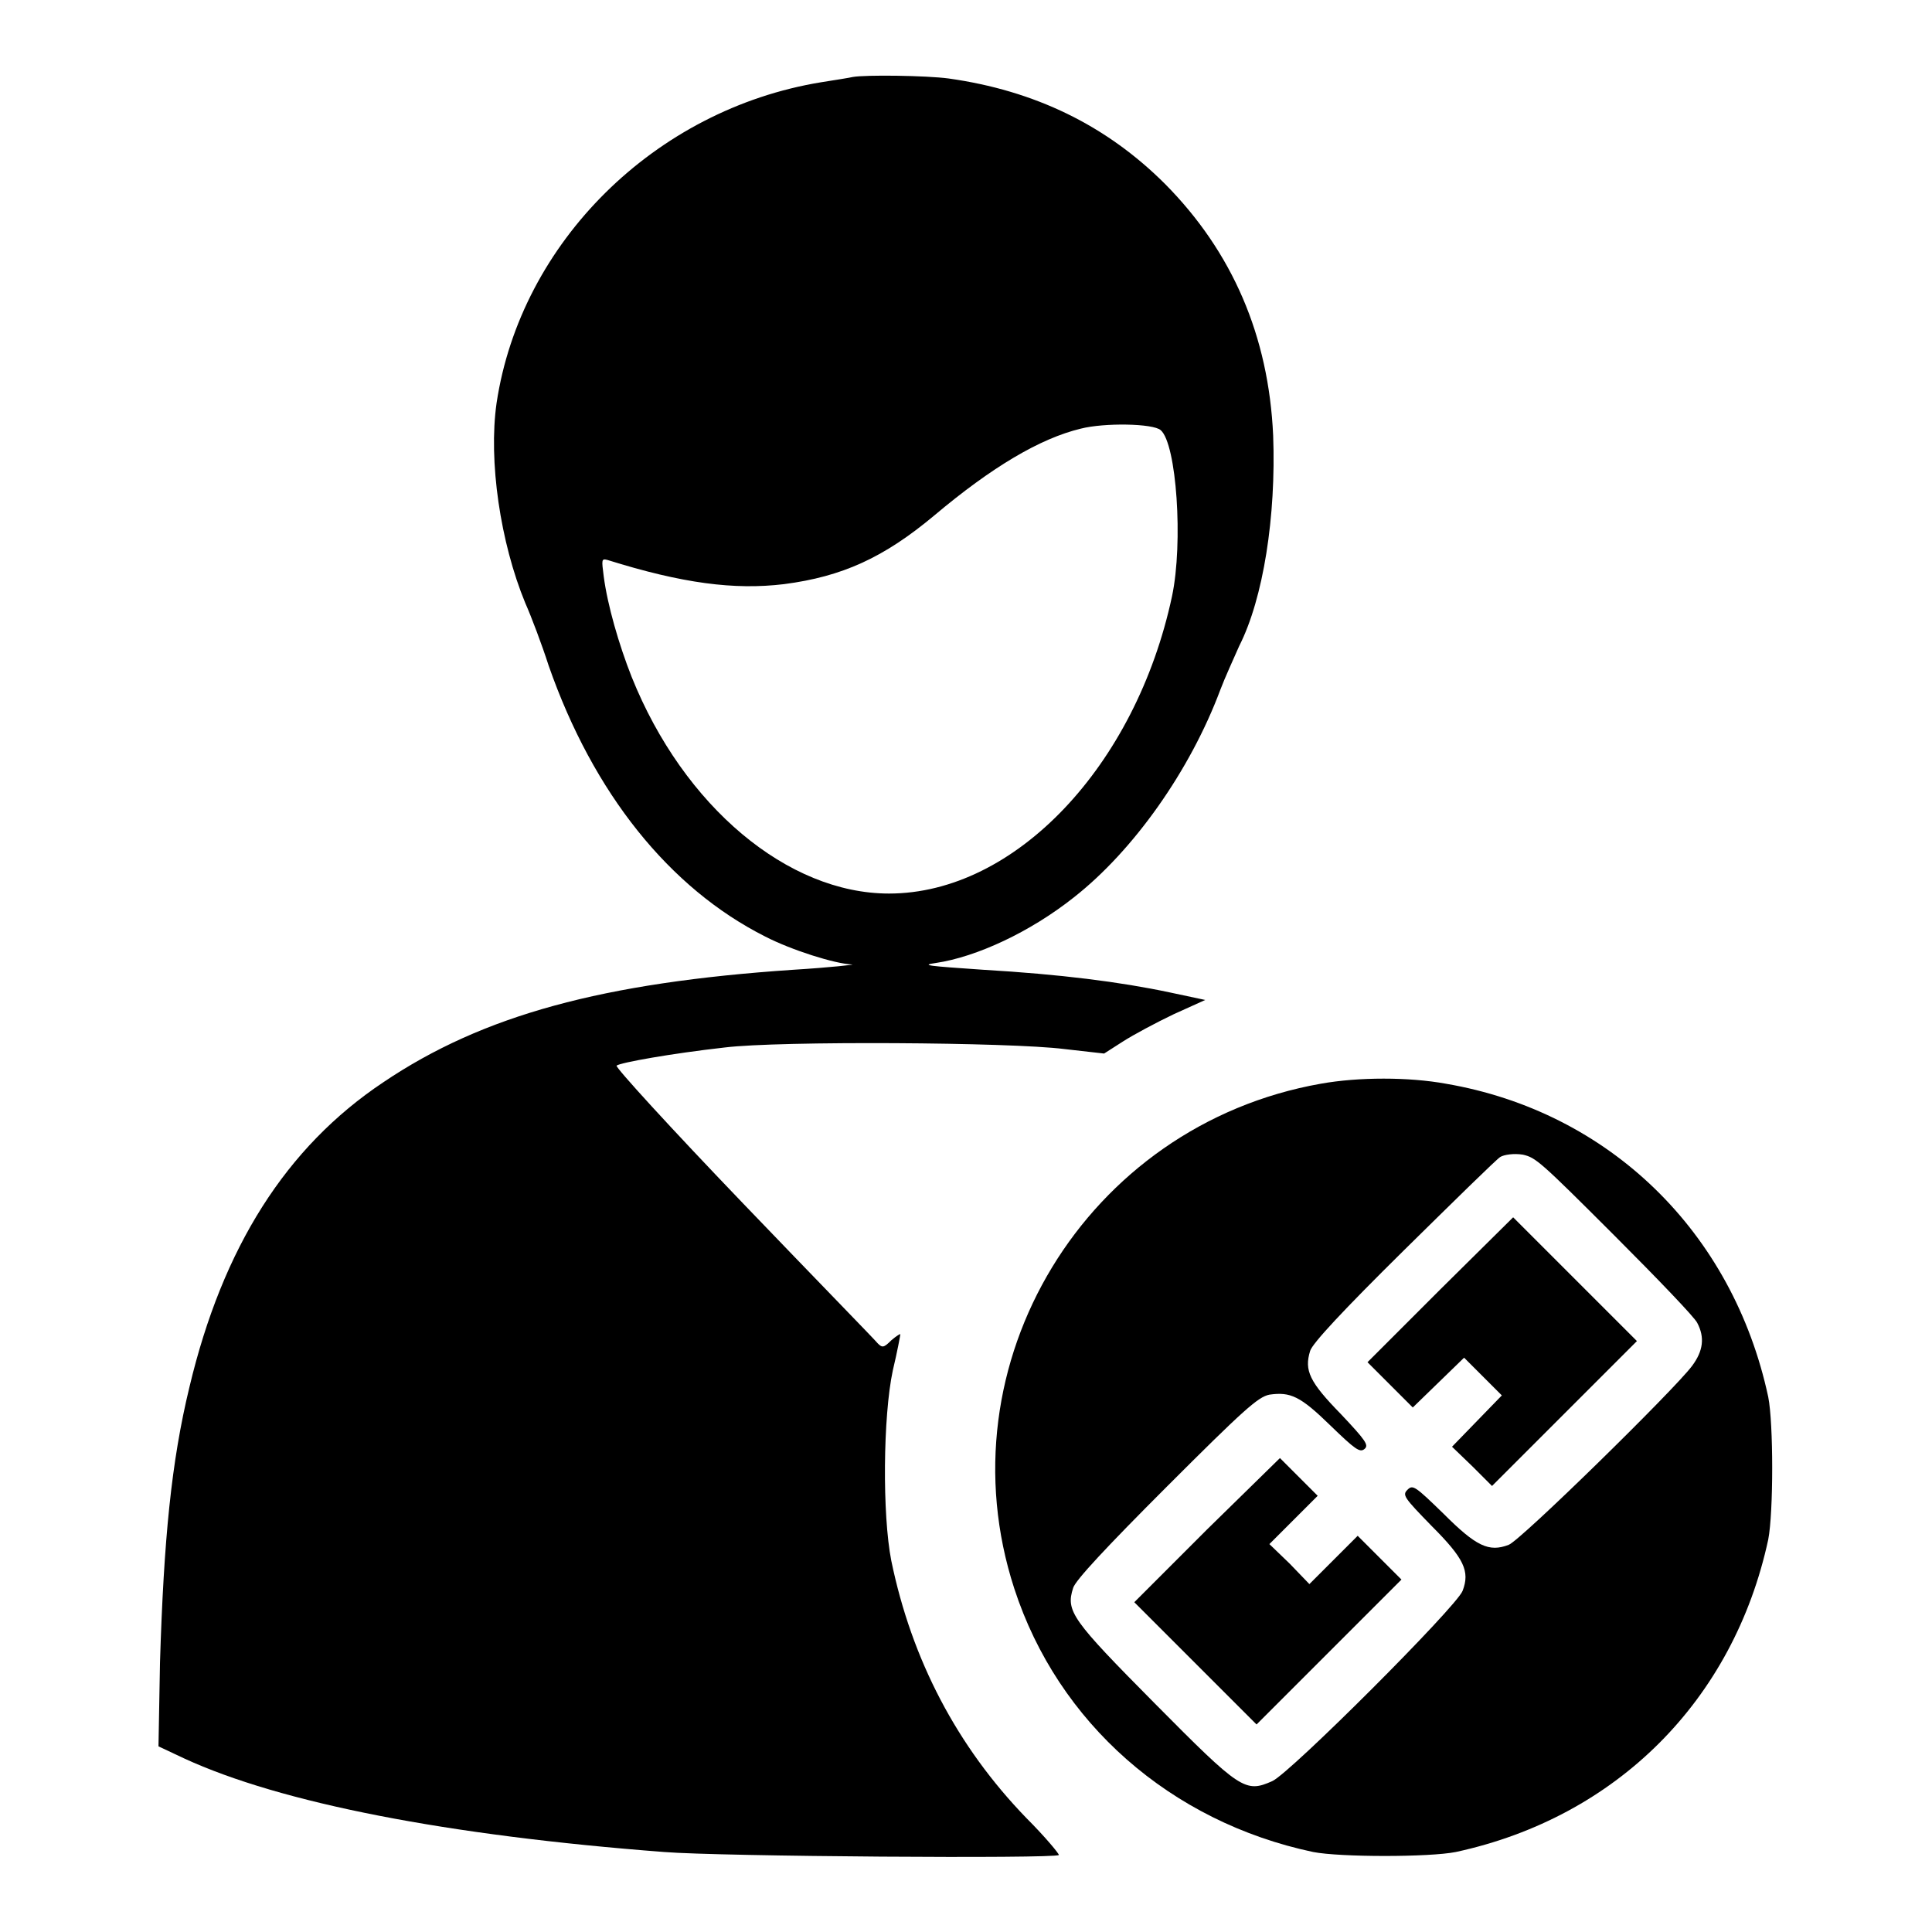
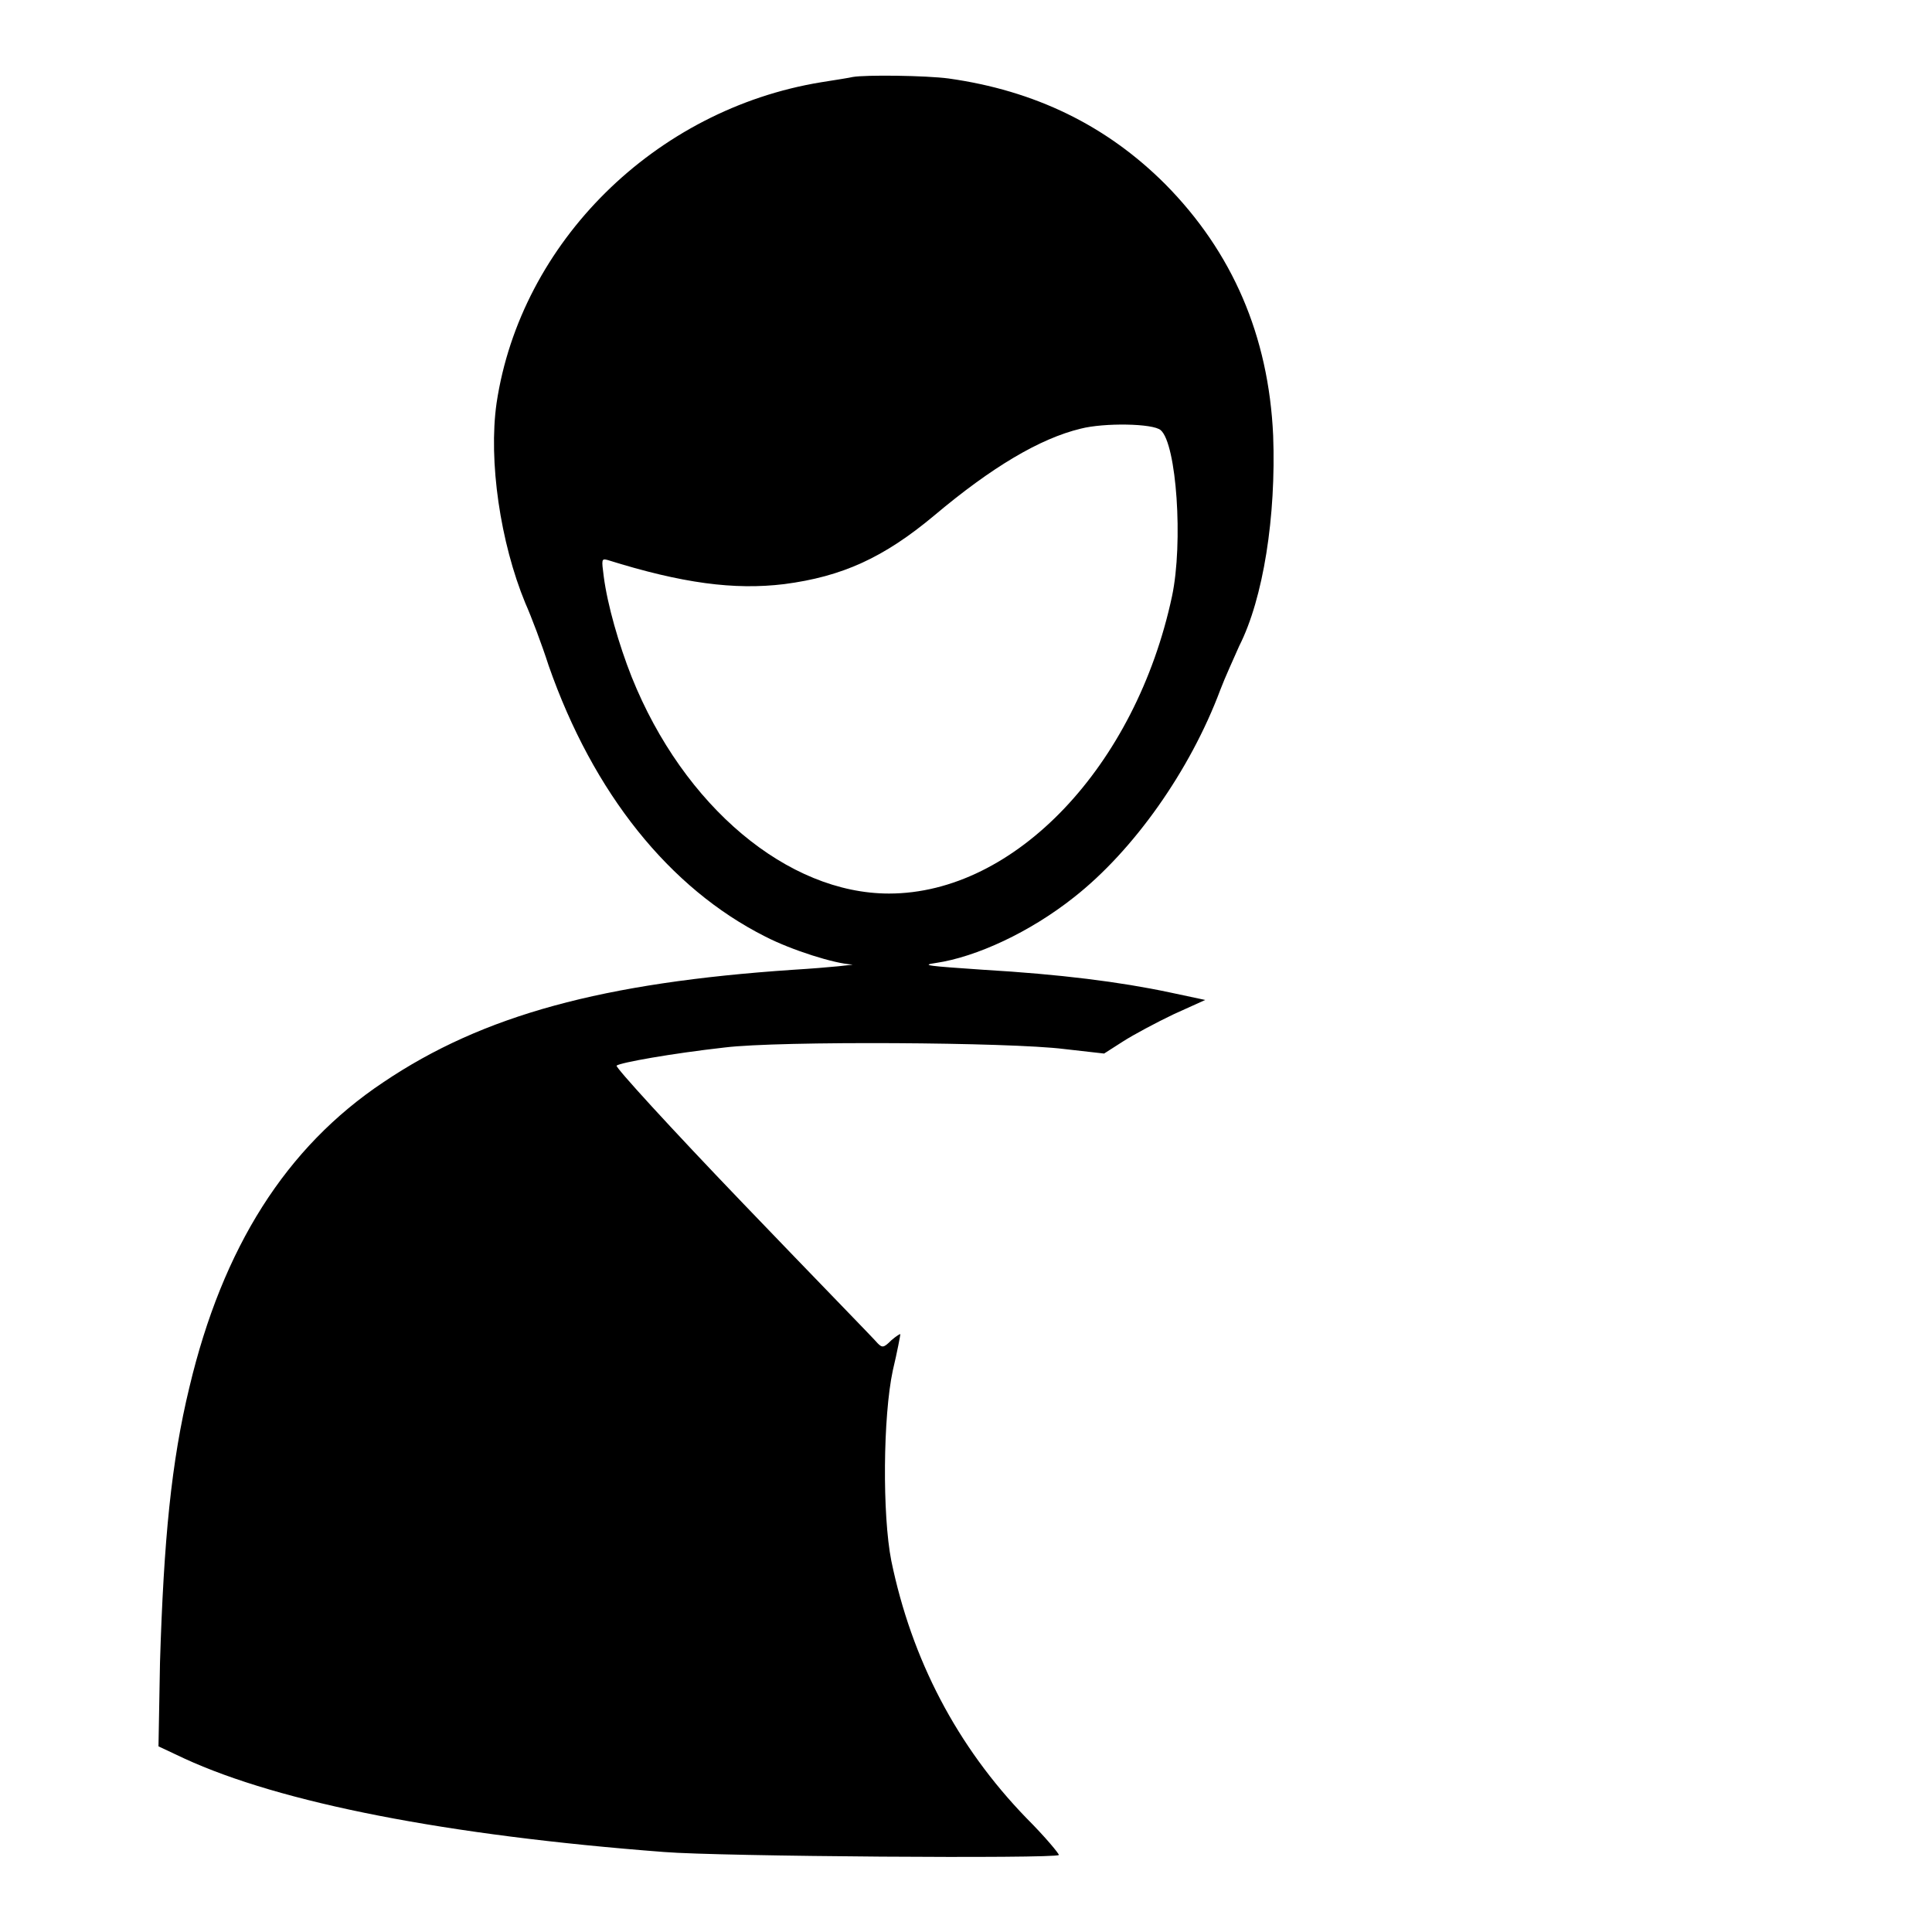
<svg xmlns="http://www.w3.org/2000/svg" version="1.1" x="0px" y="0px" viewBox="0 0 256 256" enable-background="new 0 0 256 256" xml:space="preserve">
  <g>
    <g>
      <g>
        <path fill="#000000" d="M113,10.2c-0.4,0.1-2.3,0.4-4.2,0.7c-22,3.6-39.8,21.2-43,42.5c-1.1,7.7,0.5,18.5,3.8,26.5c0.8,1.8,2.2,5.5,3.1,8.3c5.9,16.9,16,29.5,28.7,35.9c3.5,1.8,9.2,3.6,11.5,3.7c0.6,0-2.9,0.4-7.8,0.7c-25.2,1.7-41.1,6-54.3,14.9c-12.9,8.6-21.3,21.9-25.7,40.4c-2.4,9.9-3.4,20.2-3.9,36.5L21,231.4l3.4,1.6c12.8,5.9,34.8,10.2,63.6,12.4c7.4,0.6,51.8,0.9,52.3,0.4c0.1-0.1-1.8-2.4-4.3-4.9c-9.2-9.5-15.2-21-17.9-34.1c-1.2-6.1-1.1-19.1,0.2-25.2c0.6-2.5,1-4.7,1-4.8c0-0.1-0.5,0.2-1.2,0.8c-1,1-1.2,1-1.8,0.4c-0.3-0.4-8.4-8.7-17.8-18.5c-9.6-10-17-18.1-16.8-18.3c0.5-0.4,7.2-1.6,14.3-2.4c7.3-0.9,37.9-0.7,45,0.2l5.3,0.6l2.5-1.6c1.4-0.9,4.4-2.5,6.7-3.6l4.2-1.9l-4.7-1c-6.6-1.4-14.5-2.4-24.7-3c-7.3-0.5-8.4-0.6-6.3-0.9c5.4-0.8,12.5-4.1,18.3-8.7c7.9-6.2,15.4-16.8,19.4-27.5c0.6-1.6,1.8-4.2,2.5-5.8c3.2-6.3,4.9-17.2,4.5-27.9c-0.6-13.2-5.4-24.3-14.3-33.3c-7.8-7.8-17.3-12.4-28.7-14C122.7,10,114.7,9.9,113,10.2z M153.8,57c2.1,1.8,3,14.9,1.5,22c-4.8,22.5-20.8,39.4-37.5,39.4c-13.4,0-27.2-11.5-34.1-28.7c-1.7-4.3-3.2-9.5-3.7-13.3c-0.3-2.3-0.3-2.4,0.5-2.2c9.9,3.1,16.8,4,23.4,3.2c7.7-1,13.2-3.5,19.9-9.1c7.6-6.4,14-10.2,19.4-11.5C146.3,56,152.8,56.1,153.8,57z" />
-         <path fill="#000000" d="M175,143.6c-31.1,5.5-50.3,37.1-40.6,66.9c5.8,17.8,20.7,30.9,39.6,34.9c3.6,0.7,15.4,0.7,18.9,0c21.3-4.6,36.8-20.1,41.4-41.4c0.7-3.6,0.7-15.4,0-18.9c-4.7-21.9-21.1-37.8-42.7-41.5C186.7,142.7,180,142.7,175,143.6z M213.9,163.7c5.7,5.7,10.7,10.9,11,11.6c1,1.9,0.8,3.7-0.7,5.7c-2.3,3.1-22.8,23.2-24.3,23.7c-2.6,1-4.3,0.2-8.6-4.1c-3.8-3.7-4.1-3.9-4.8-3.2c-0.7,0.7-0.5,1,3.2,4.8c4.3,4.3,5.1,6,4.1,8.6c-0.8,2.1-22.8,24.1-25.2,25.2c-3.6,1.6-4.2,1.2-15.6-10.3c-11-11.1-11.8-12.2-10.8-15.3c0.3-1,4.4-5.4,12.4-13.4c10.2-10.2,12.1-11.9,13.6-12.2c2.8-0.4,4.1,0.2,8.1,4.1c3.3,3.2,3.9,3.6,4.5,3.1c0.6-0.5,0.2-1.1-3.1-4.6c-4.2-4.3-4.9-5.8-4.1-8.4c0.3-1,4.4-5.4,12.4-13.3c6.6-6.5,12.3-12.1,12.8-12.4c0.5-0.3,1.8-0.5,3-0.3C203.5,153.4,204,153.8,213.9,163.7z" />
-         <path fill="#000000" d="M190.8,170.9l-9.6,9.6l3,3l3,3l3.4-3.3l3.4-3.3l2.5,2.5l2.5,2.5l-3.3,3.4l-3.3,3.4l2.7,2.6l2.6,2.6l9.6-9.6l9.6-9.6l-8.2-8.2l-8.2-8.2L190.8,170.9z" />
-         <path fill="#000000" d="M159.9,202.7l-9.6,9.6l8.1,8.1l8.1,8.1l9.6-9.6l9.6-9.6l-2.9-2.9l-2.9-2.9l-3.2,3.2l-3.2,3.2l-2.6-2.7l-2.7-2.6l3.2-3.2l3.2-3.2l-2.5-2.5l-2.5-2.5L159.9,202.7z" />
      </g>
    </g>
  </g>
</svg>